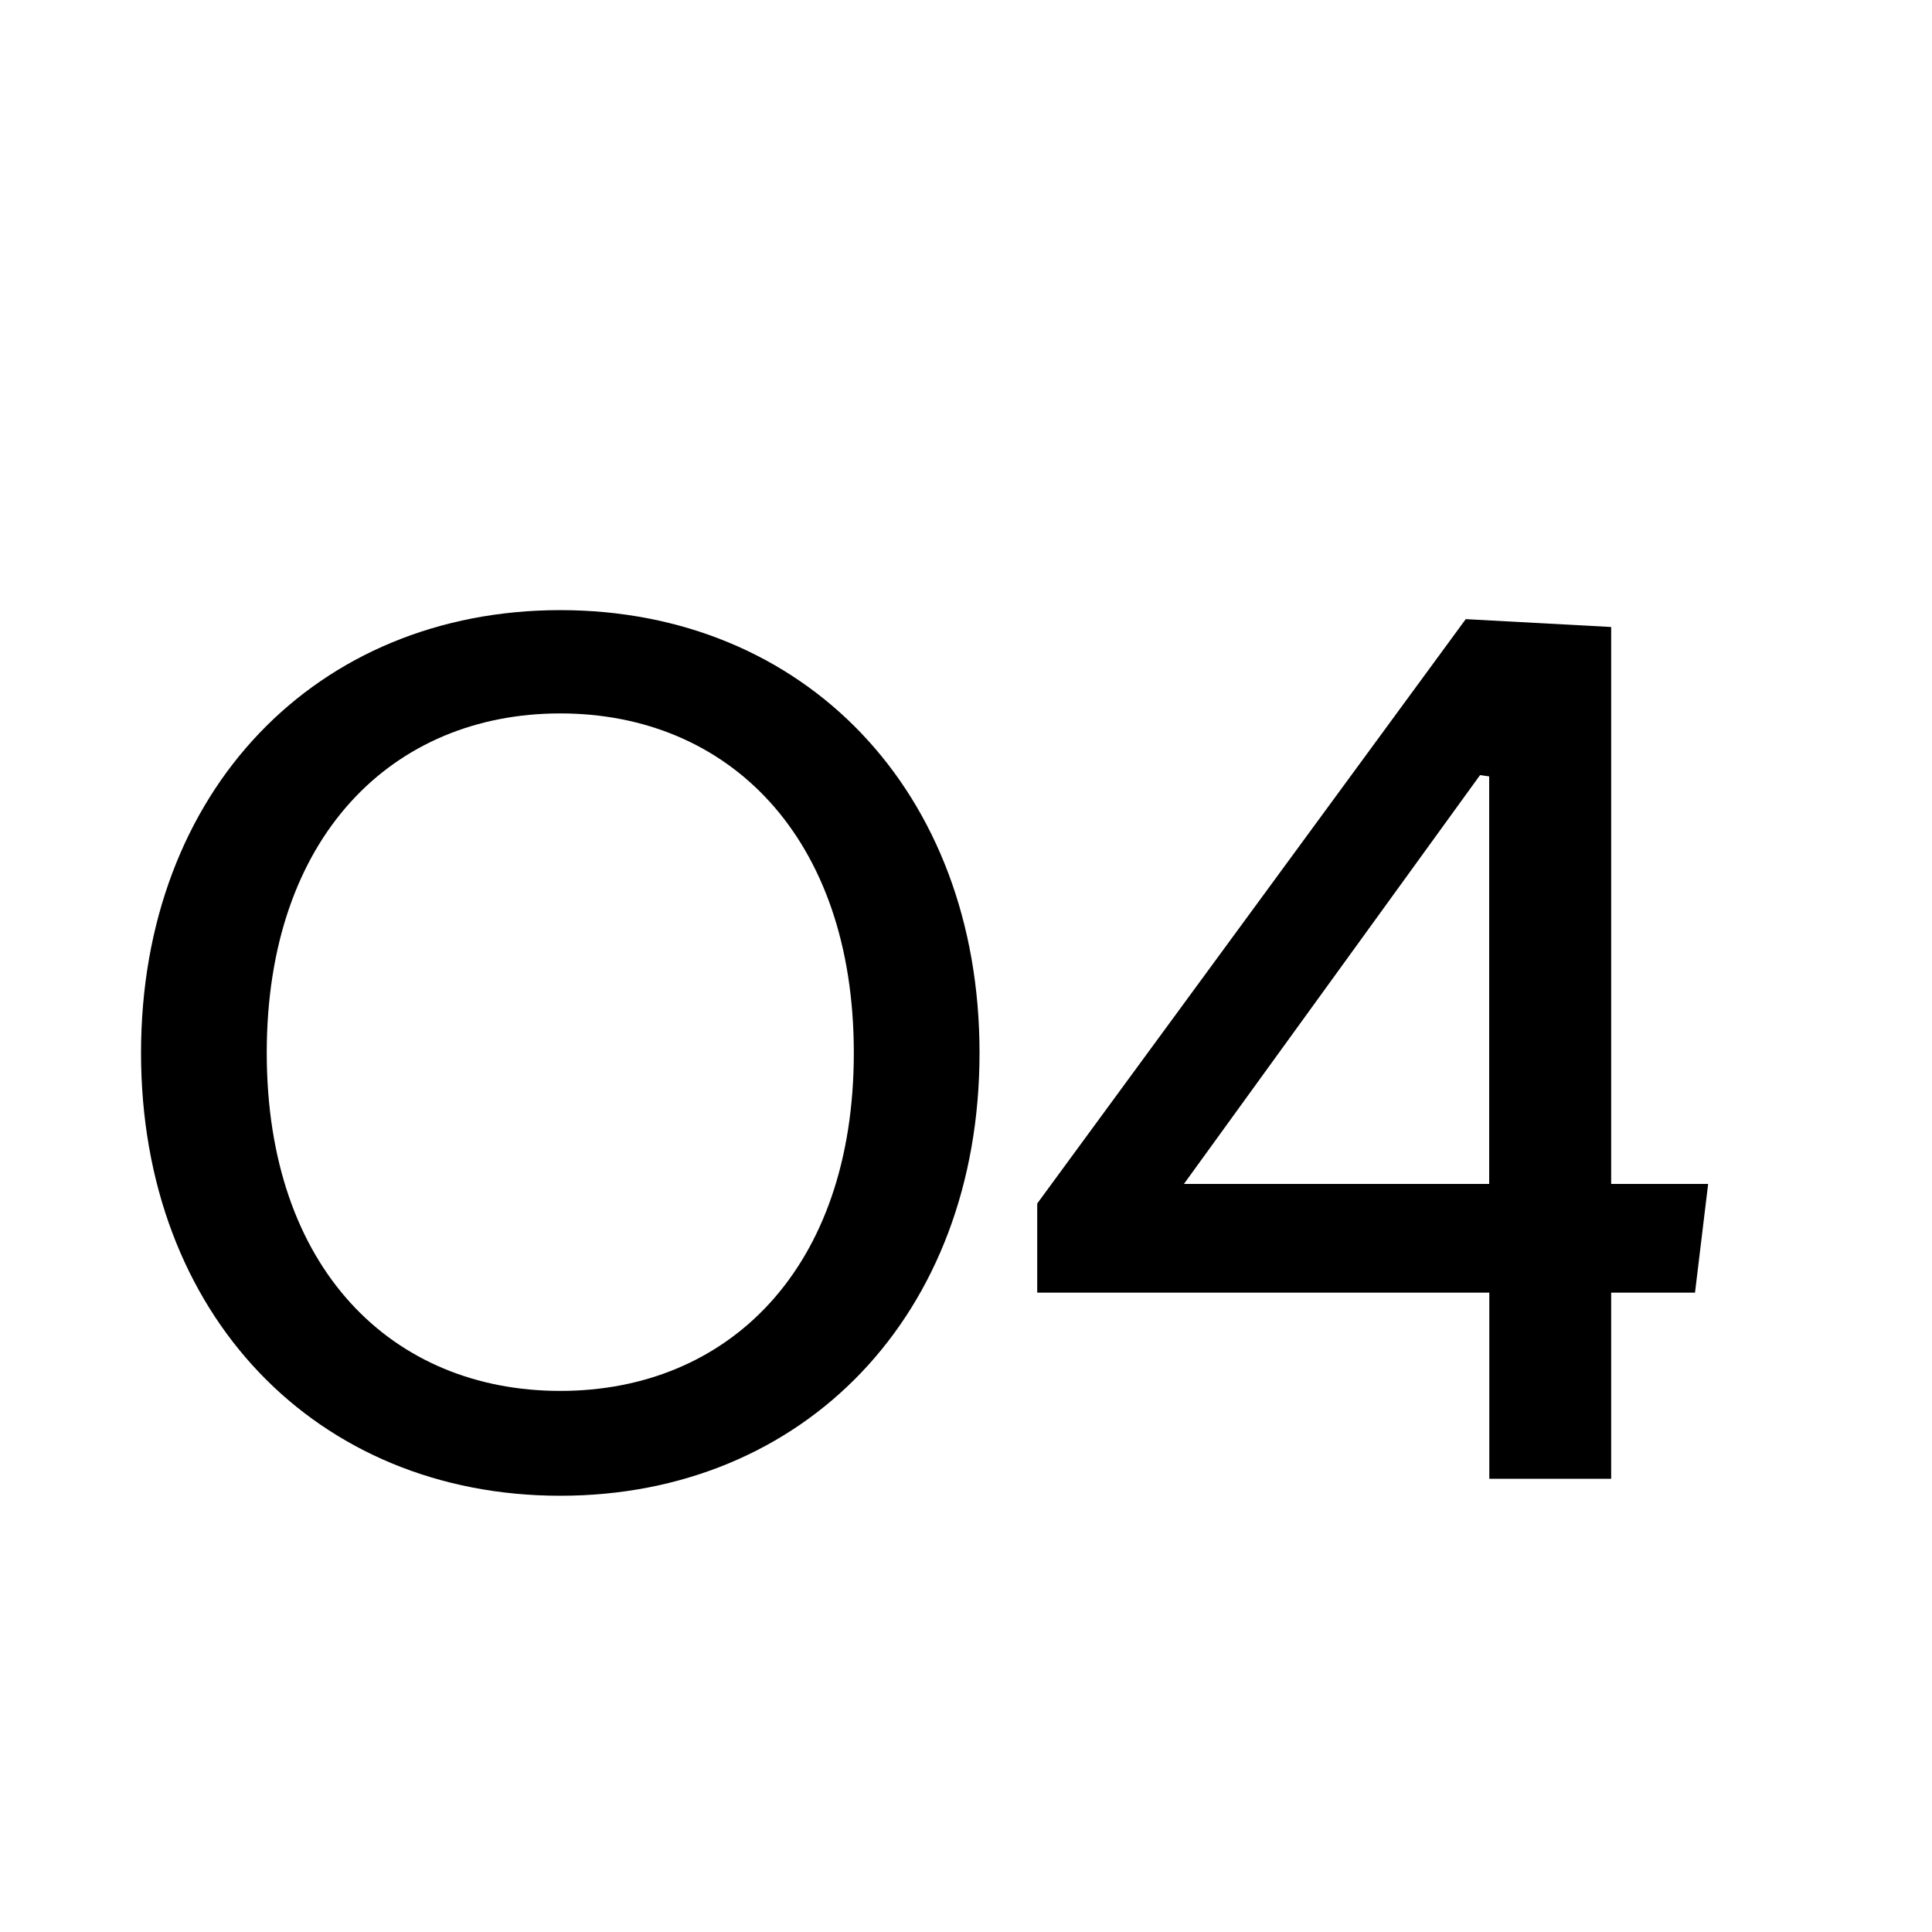
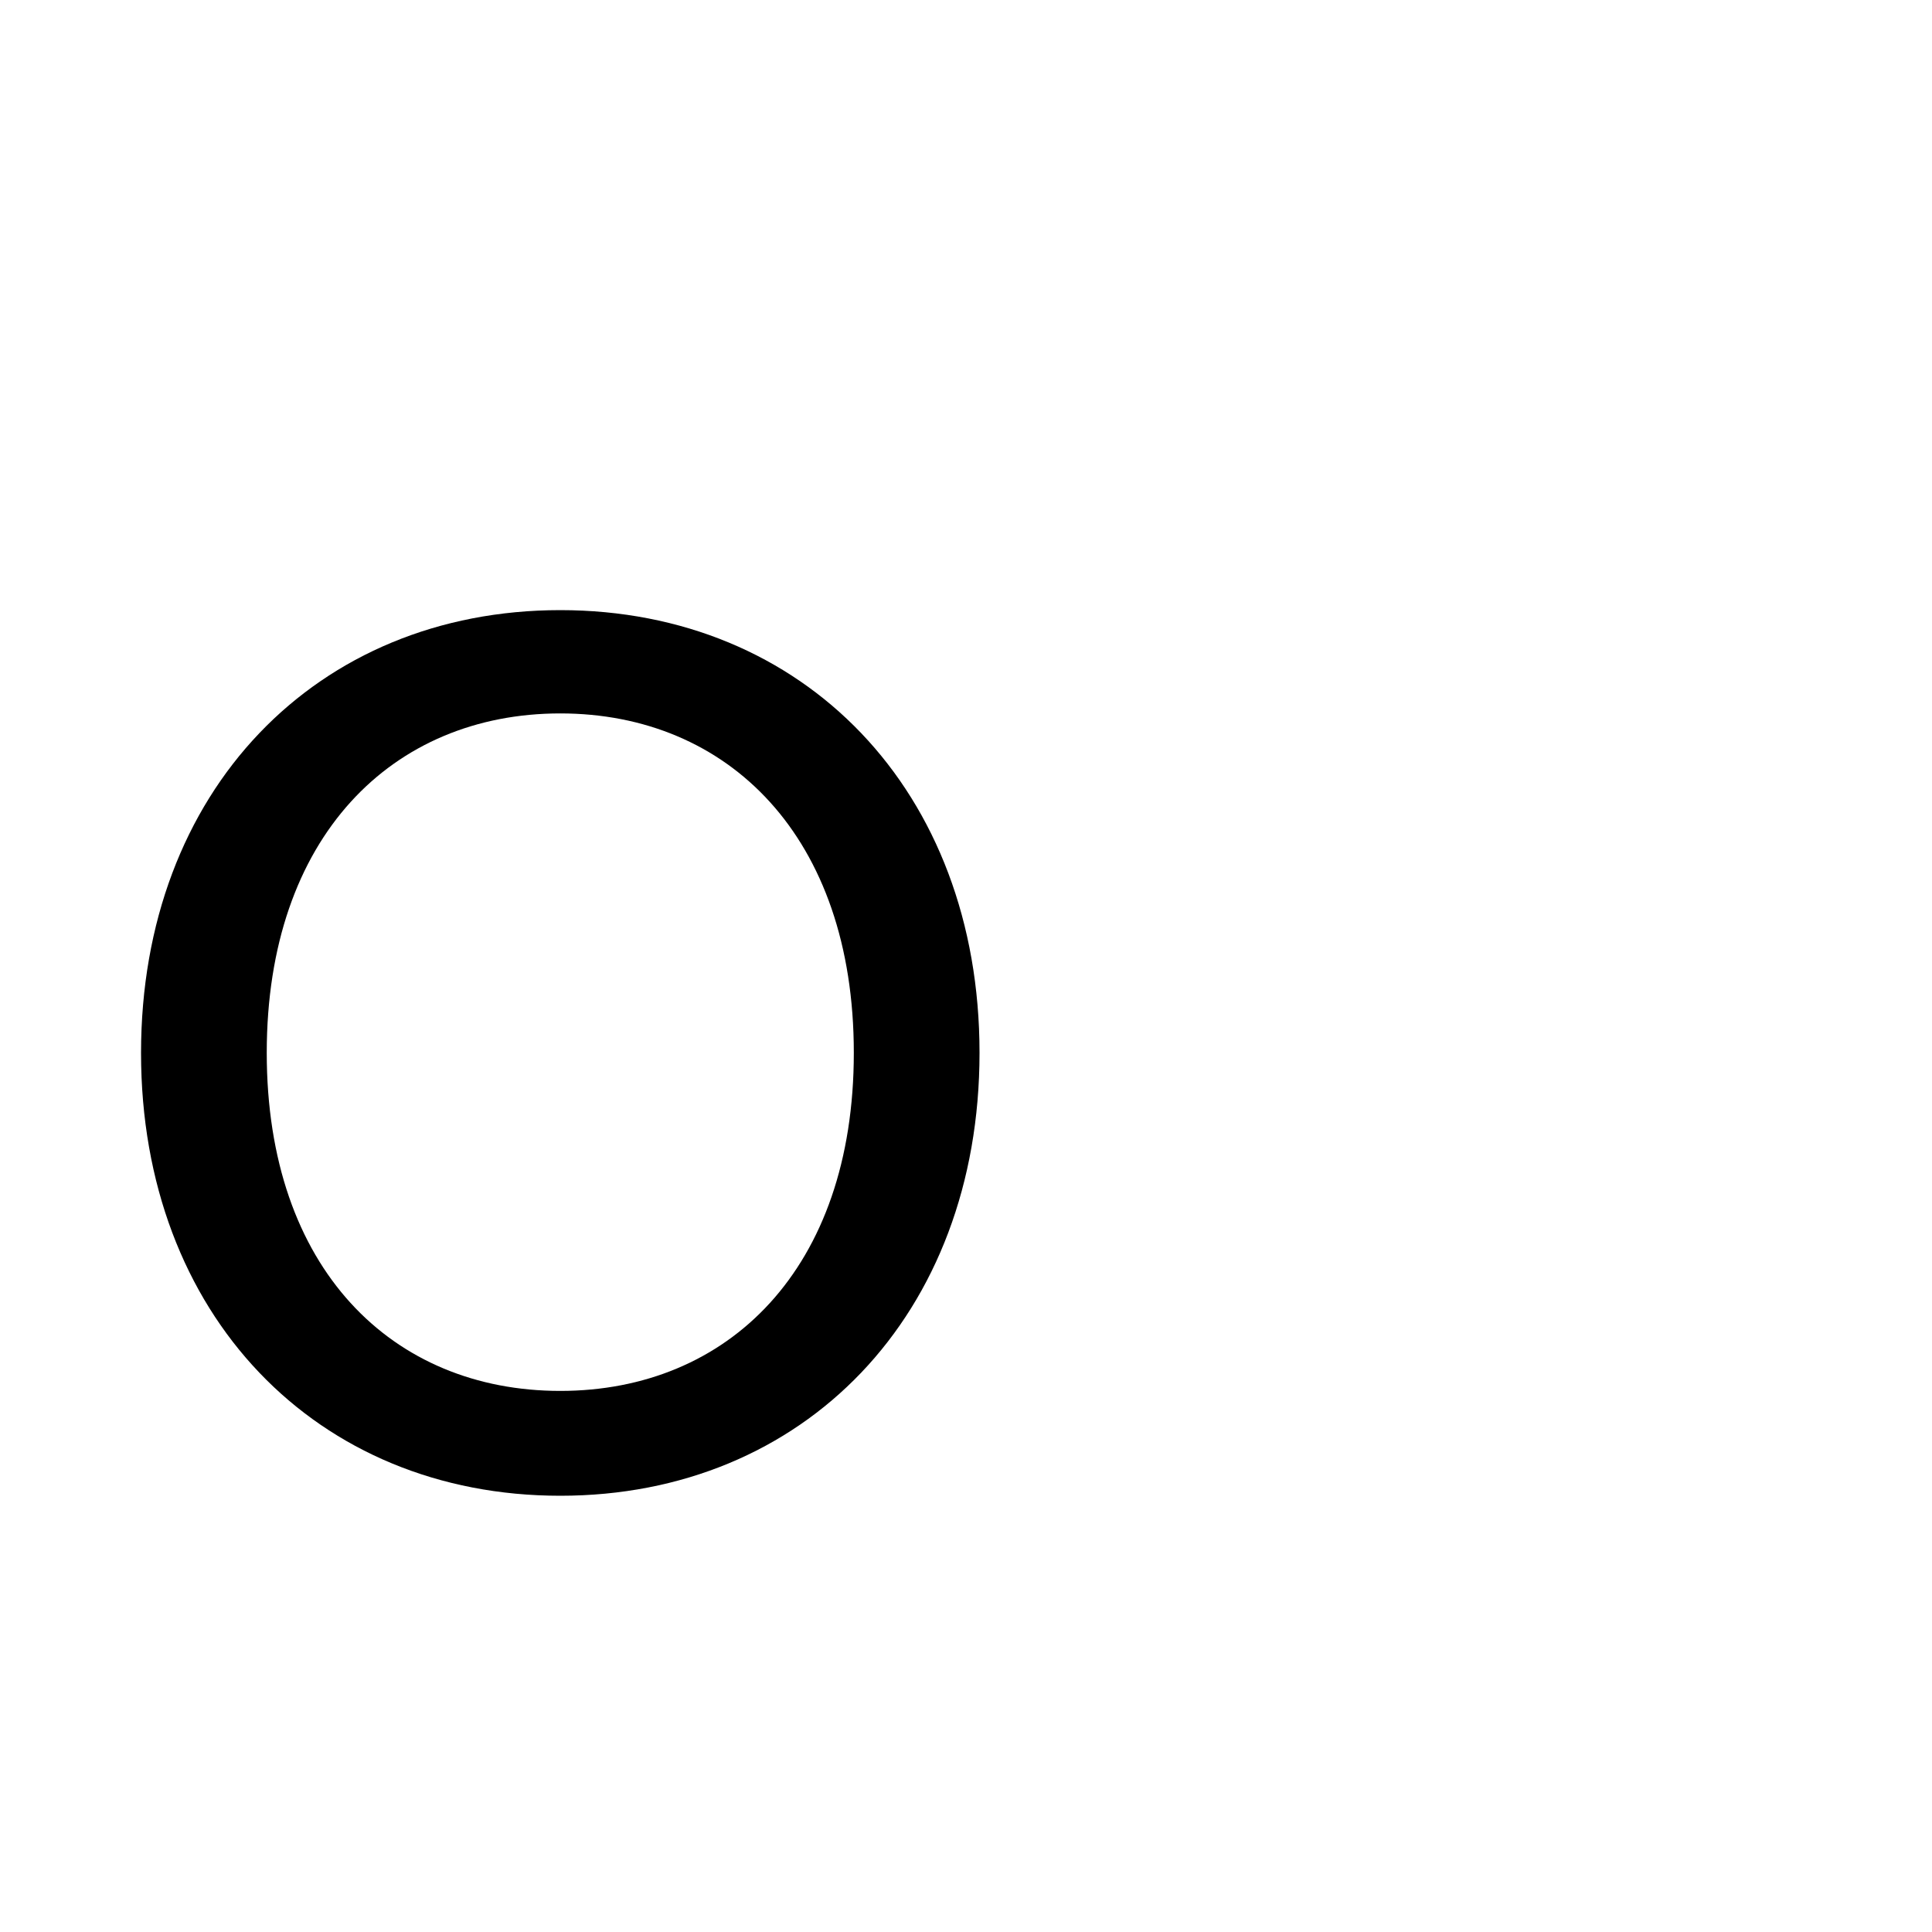
<svg xmlns="http://www.w3.org/2000/svg" version="1.1" id="Layer_1" x="0px" y="0px" viewBox="0 0 150 150" style="enable-background:new 0 0 150 150;" xml:space="preserve">
  <g>
    <path d="M43.5,116.13c-18.92,0-32.55-14.04-32.55-34.38c0-20.35,13.63-34.38,32.55-34.38S76.05,61.4,76.05,81.74 C76.05,102.09,62.42,116.13,43.5,116.13z M43.5,107.99c13.02,0,22.79-9.46,22.79-26.25c0-16.79-9.77-26.35-22.79-26.35 s-22.79,9.56-22.79,26.35C20.71,98.53,30.47,107.99,43.5,107.99z" />
-     <path d="M125.09,48.68v43.24h7.53l-1.02,8.44h-6.51v14.45h-9.46v-14.45h-35.1v-6.92l33.27-45.37L125.09,48.68z M115.62,60.28 l-0.71-0.1L91.92,91.92h23.7V60.28z" />
  </g>
</svg>